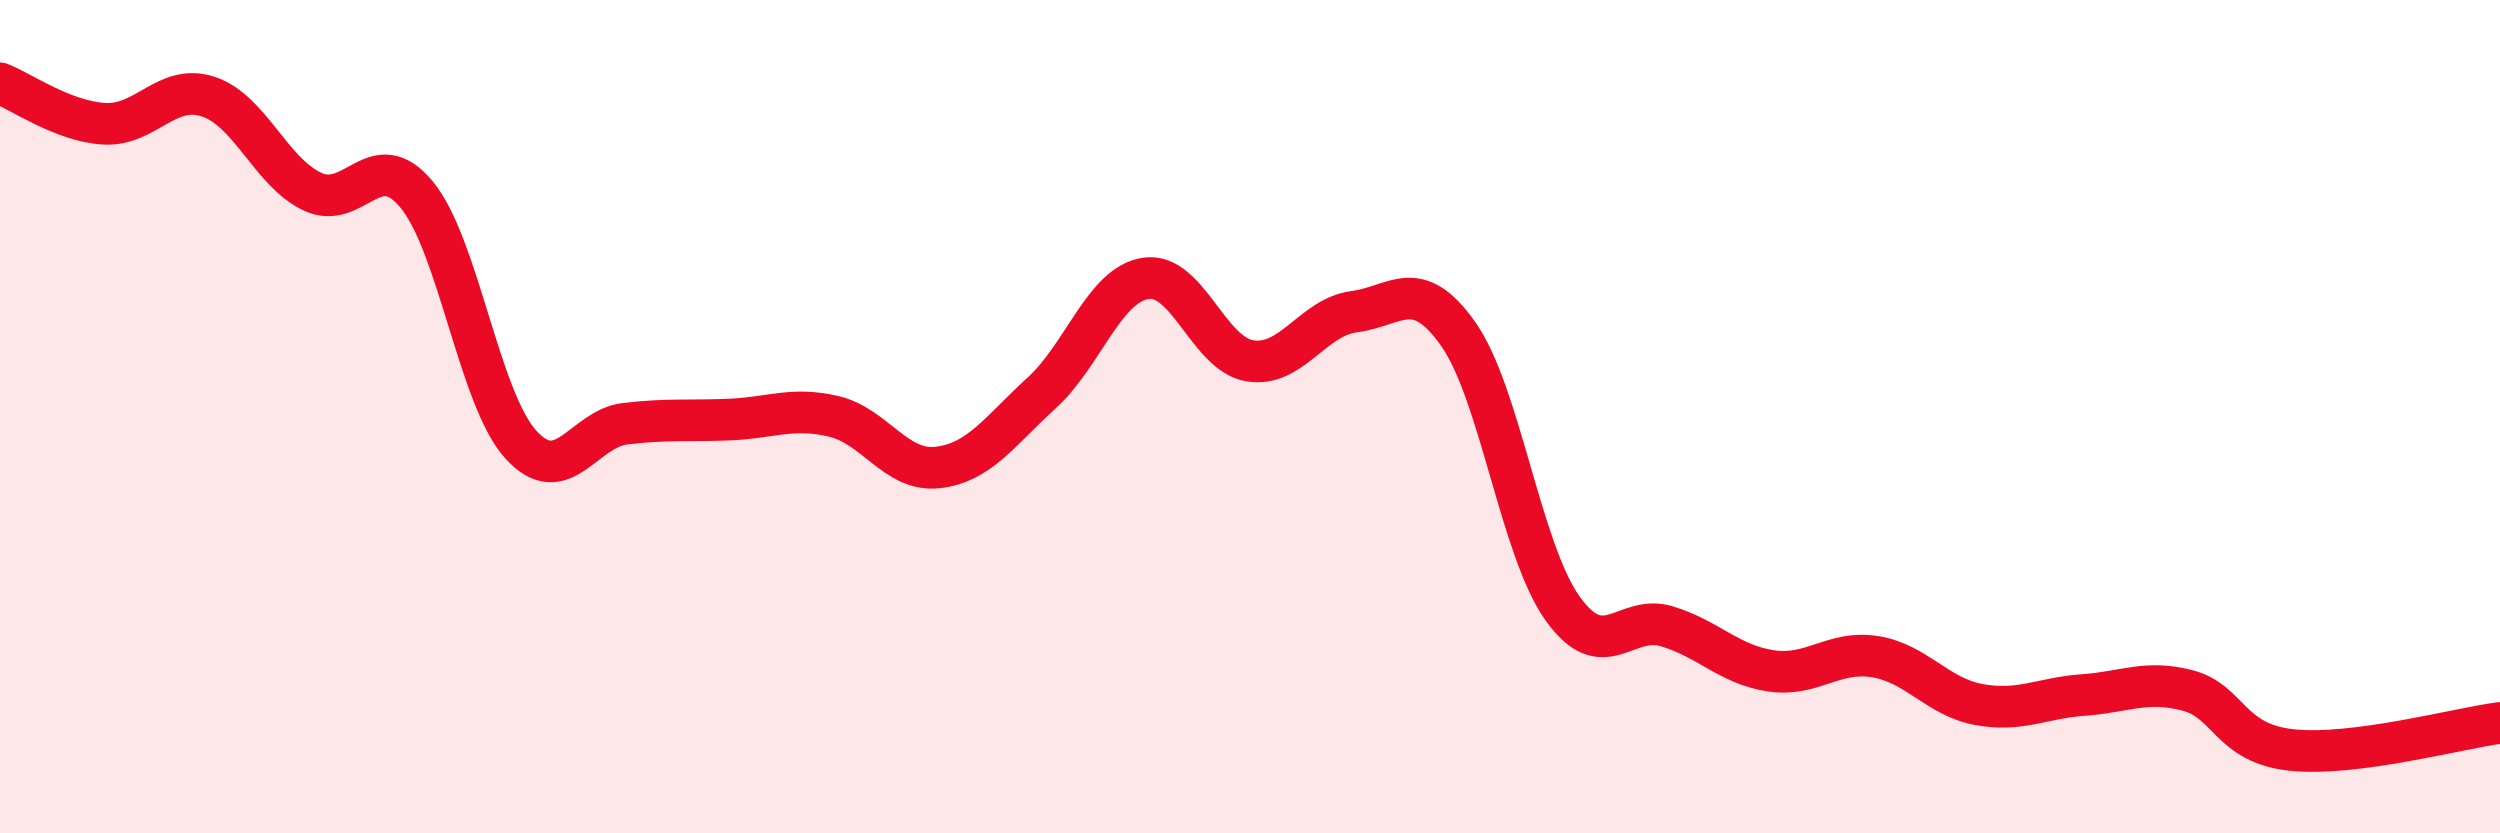
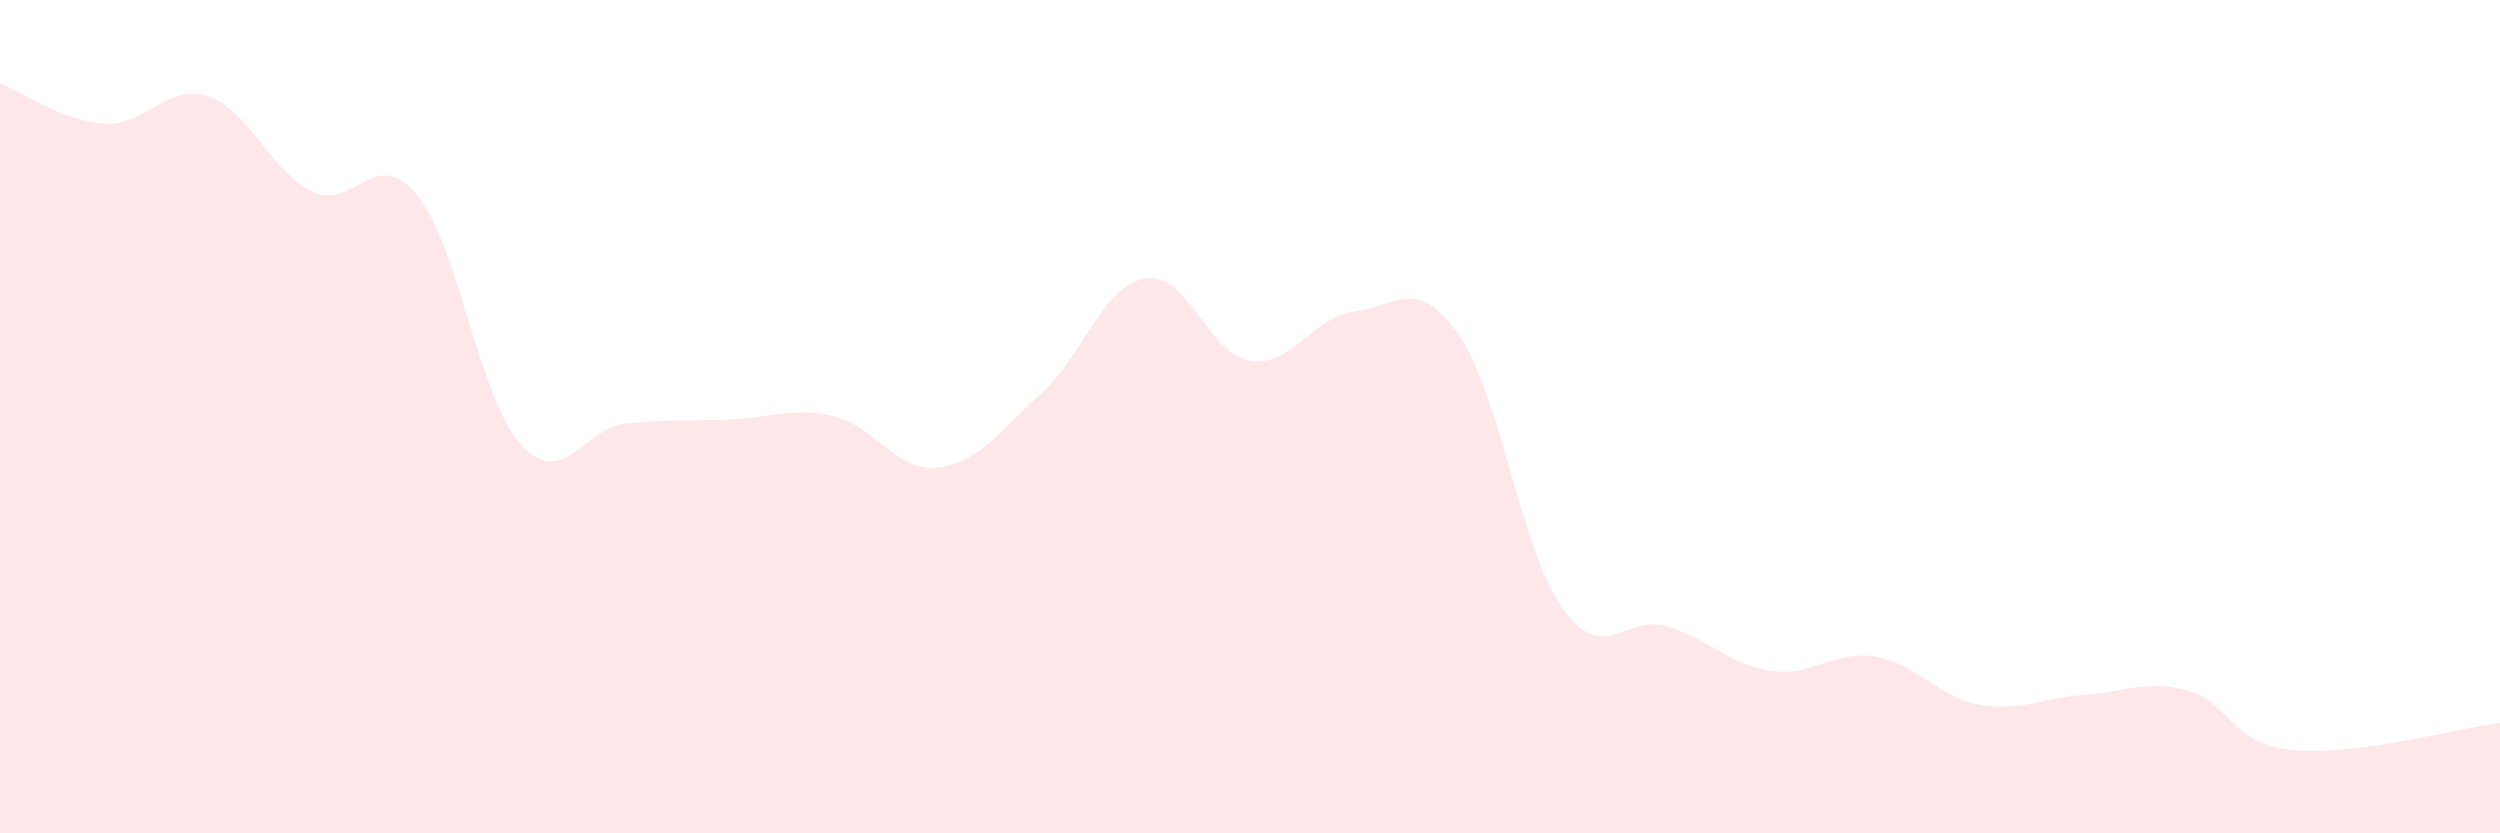
<svg xmlns="http://www.w3.org/2000/svg" width="60" height="20" viewBox="0 0 60 20">
  <path d="M 0,2 C 0.5,2.19 1.5,2.91 2.5,2.97 C 3.5,3.03 4,1.99 5,2.32 C 6,2.65 6.5,4.13 7.5,4.6 C 8.5,5.07 9,3.46 10,4.67 C 11,5.88 11.5,9.57 12.5,10.67 C 13.5,11.77 14,10.29 15,10.17 C 16,10.05 16.5,10.11 17.5,10.07 C 18.5,10.03 19,9.76 20,9.99 C 21,10.22 21.5,11.33 22.5,11.22 C 23.5,11.11 24,10.34 25,9.43 C 26,8.52 26.5,6.83 27.5,6.68 C 28.5,6.53 29,8.5 30,8.66 C 31,8.82 31.5,7.61 32.5,7.48 C 33.5,7.35 34,6.6 35,8.02 C 36,9.44 36.5,13.2 37.5,14.6 C 38.5,16 39,14.73 40,15.03 C 41,15.33 41.5,15.95 42.5,16.1 C 43.5,16.25 44,15.6 45,15.76 C 46,15.92 46.5,16.73 47.5,16.91 C 48.5,17.09 49,16.75 50,16.68 C 51,16.61 51.5,16.31 52.5,16.57 C 53.5,16.83 53.5,17.84 55,18 C 56.5,18.16 59,17.48 60,17.35L60 20L0 20Z" fill="#EB0A25" opacity="0.1" stroke-linecap="round" stroke-linejoin="round" />
-   <path d="M 0,2 C 0.5,2.19 1.5,2.91 2.5,2.97 C 3.5,3.03 4,1.99 5,2.32 C 6,2.65 6.5,4.13 7.5,4.6 C 8.5,5.07 9,3.46 10,4.67 C 11,5.88 11.5,9.57 12.5,10.67 C 13.5,11.77 14,10.29 15,10.17 C 16,10.05 16.5,10.11 17.5,10.07 C 18.5,10.03 19,9.76 20,9.99 C 21,10.22 21.5,11.33 22.5,11.22 C 23.5,11.11 24,10.34 25,9.43 C 26,8.52 26.5,6.83 27.5,6.68 C 28.5,6.53 29,8.5 30,8.66 C 31,8.82 31.5,7.61 32.5,7.48 C 33.5,7.35 34,6.6 35,8.02 C 36,9.44 36.5,13.2 37.5,14.6 C 38.5,16 39,14.73 40,15.03 C 41,15.33 41.5,15.95 42.5,16.1 C 43.5,16.25 44,15.6 45,15.76 C 46,15.92 46.5,16.73 47.5,16.91 C 48.5,17.09 49,16.75 50,16.68 C 51,16.61 51.5,16.31 52.5,16.57 C 53.5,16.83 53.5,17.84 55,18 C 56.5,18.16 59,17.48 60,17.35" stroke="#EB0A25" stroke-width="1" fill="none" stroke-linecap="round" stroke-linejoin="round" />
</svg>